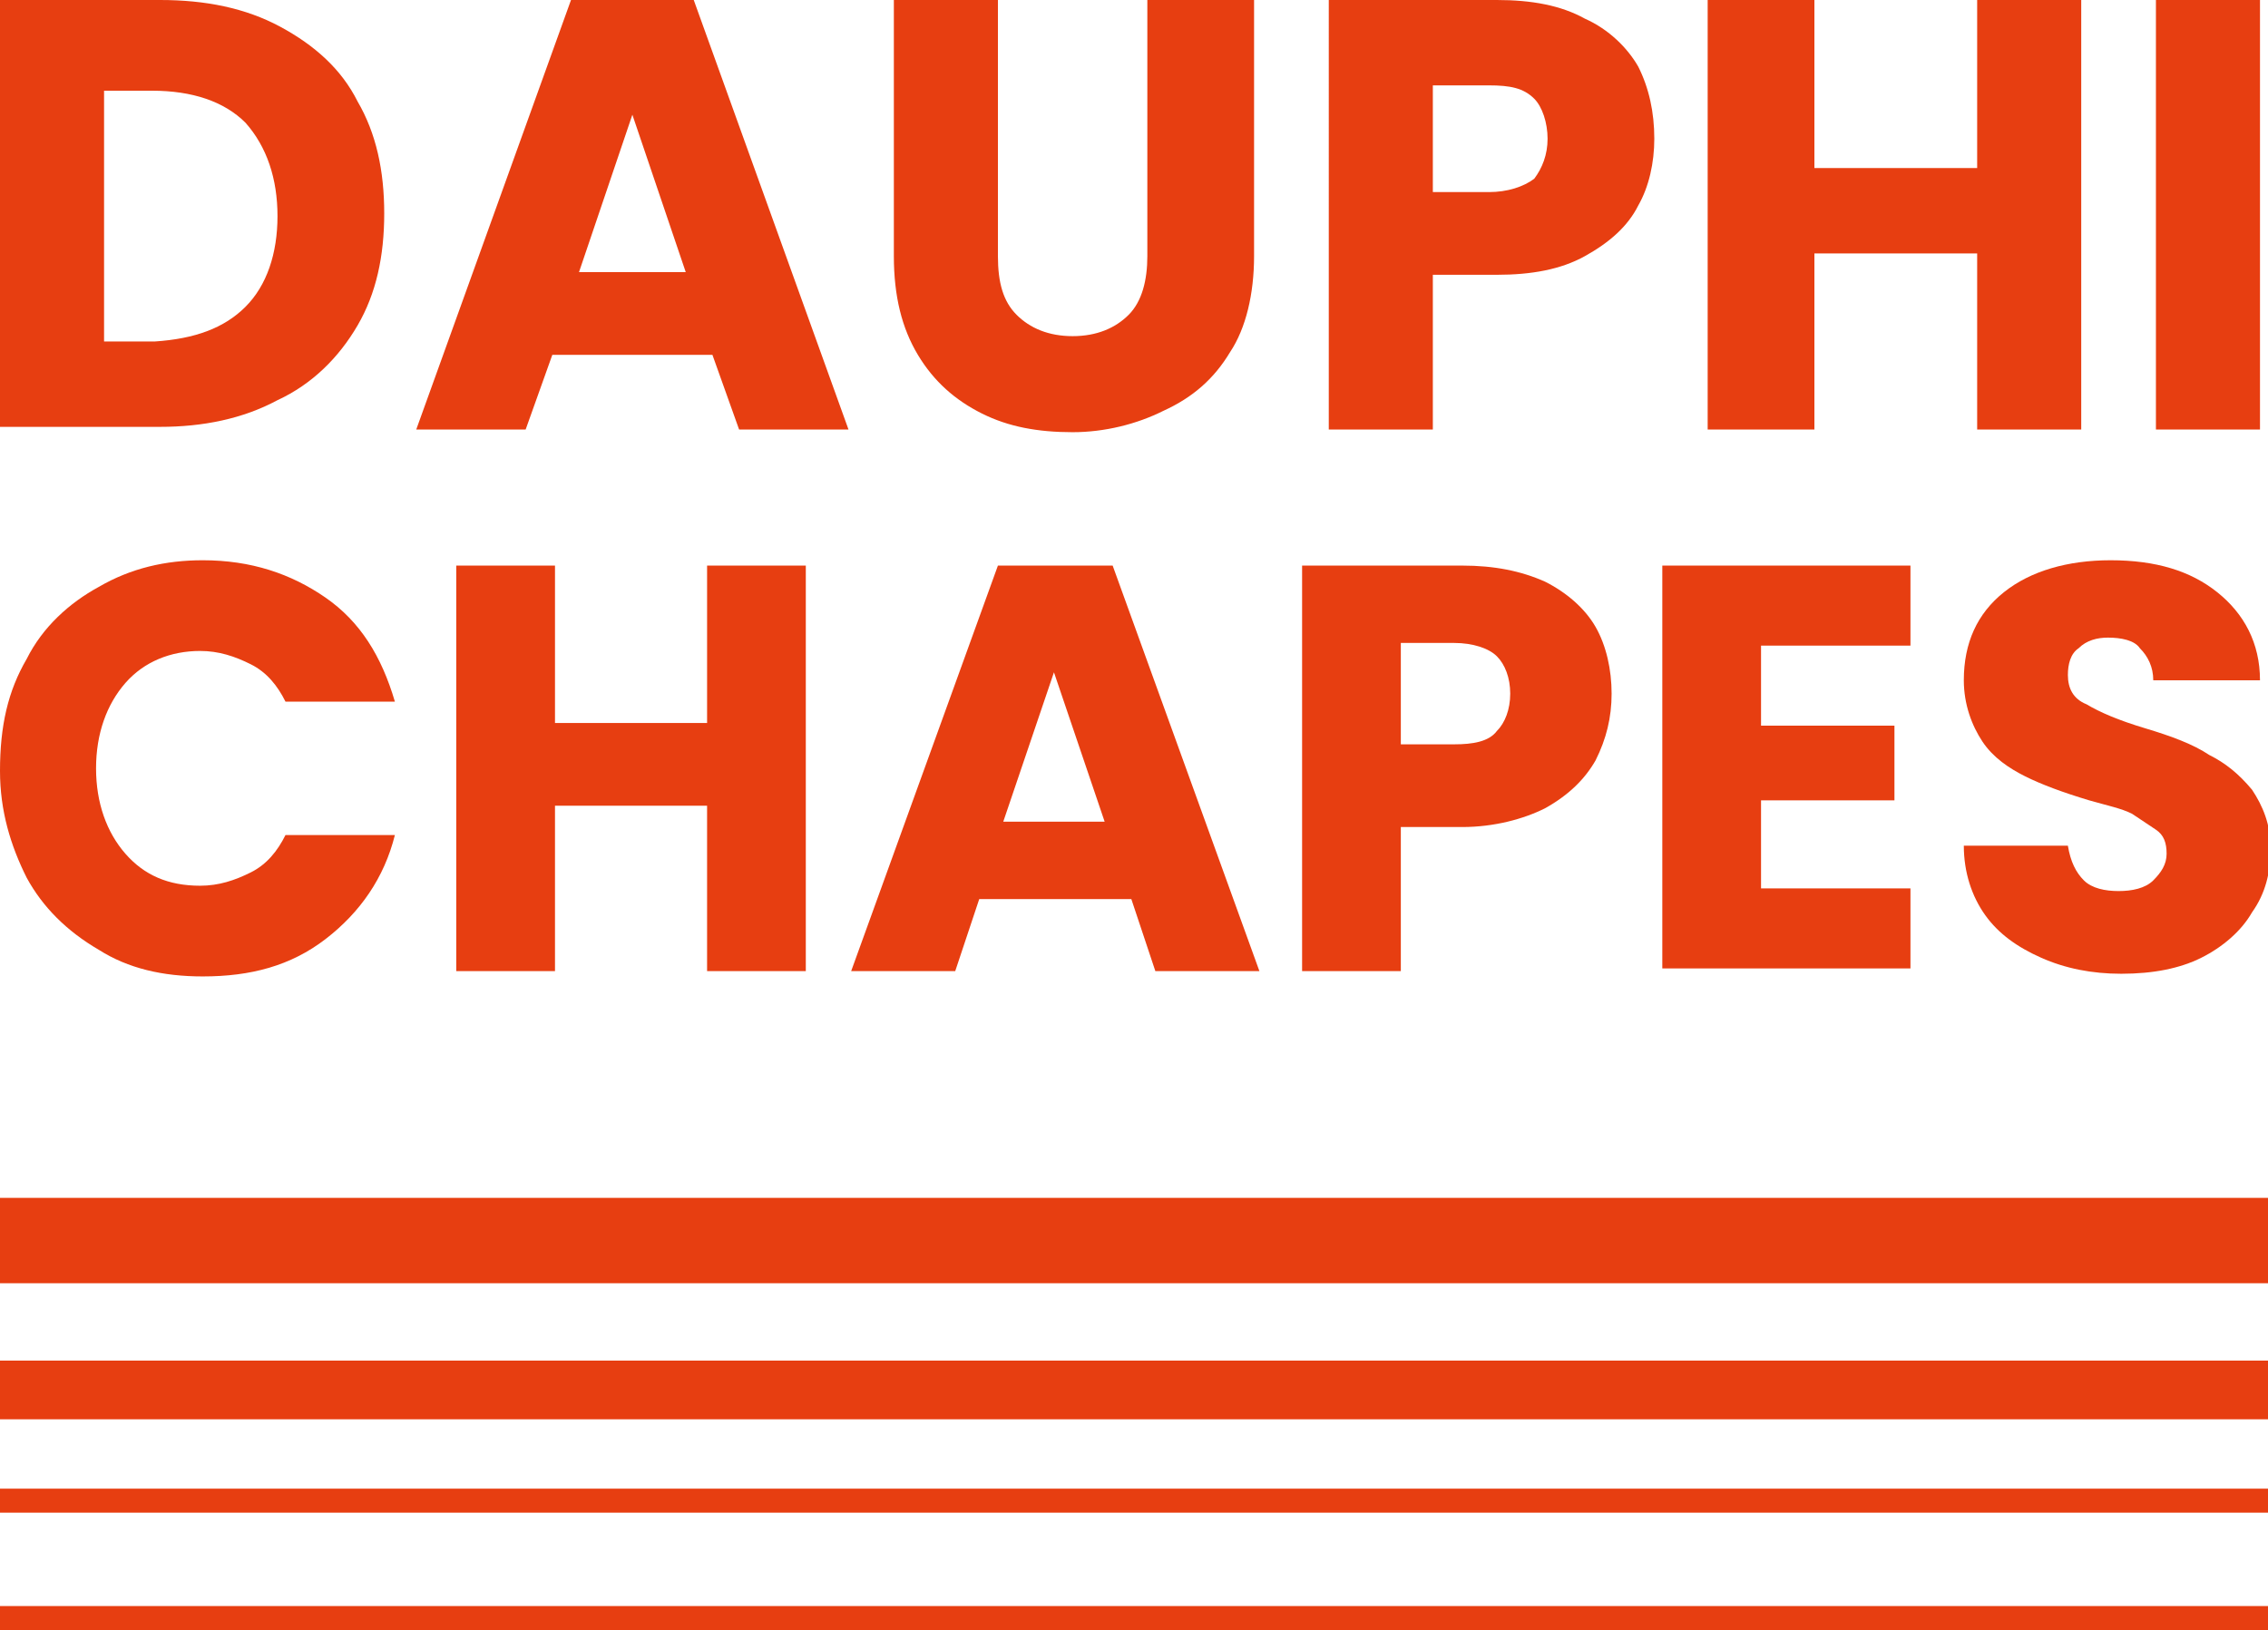
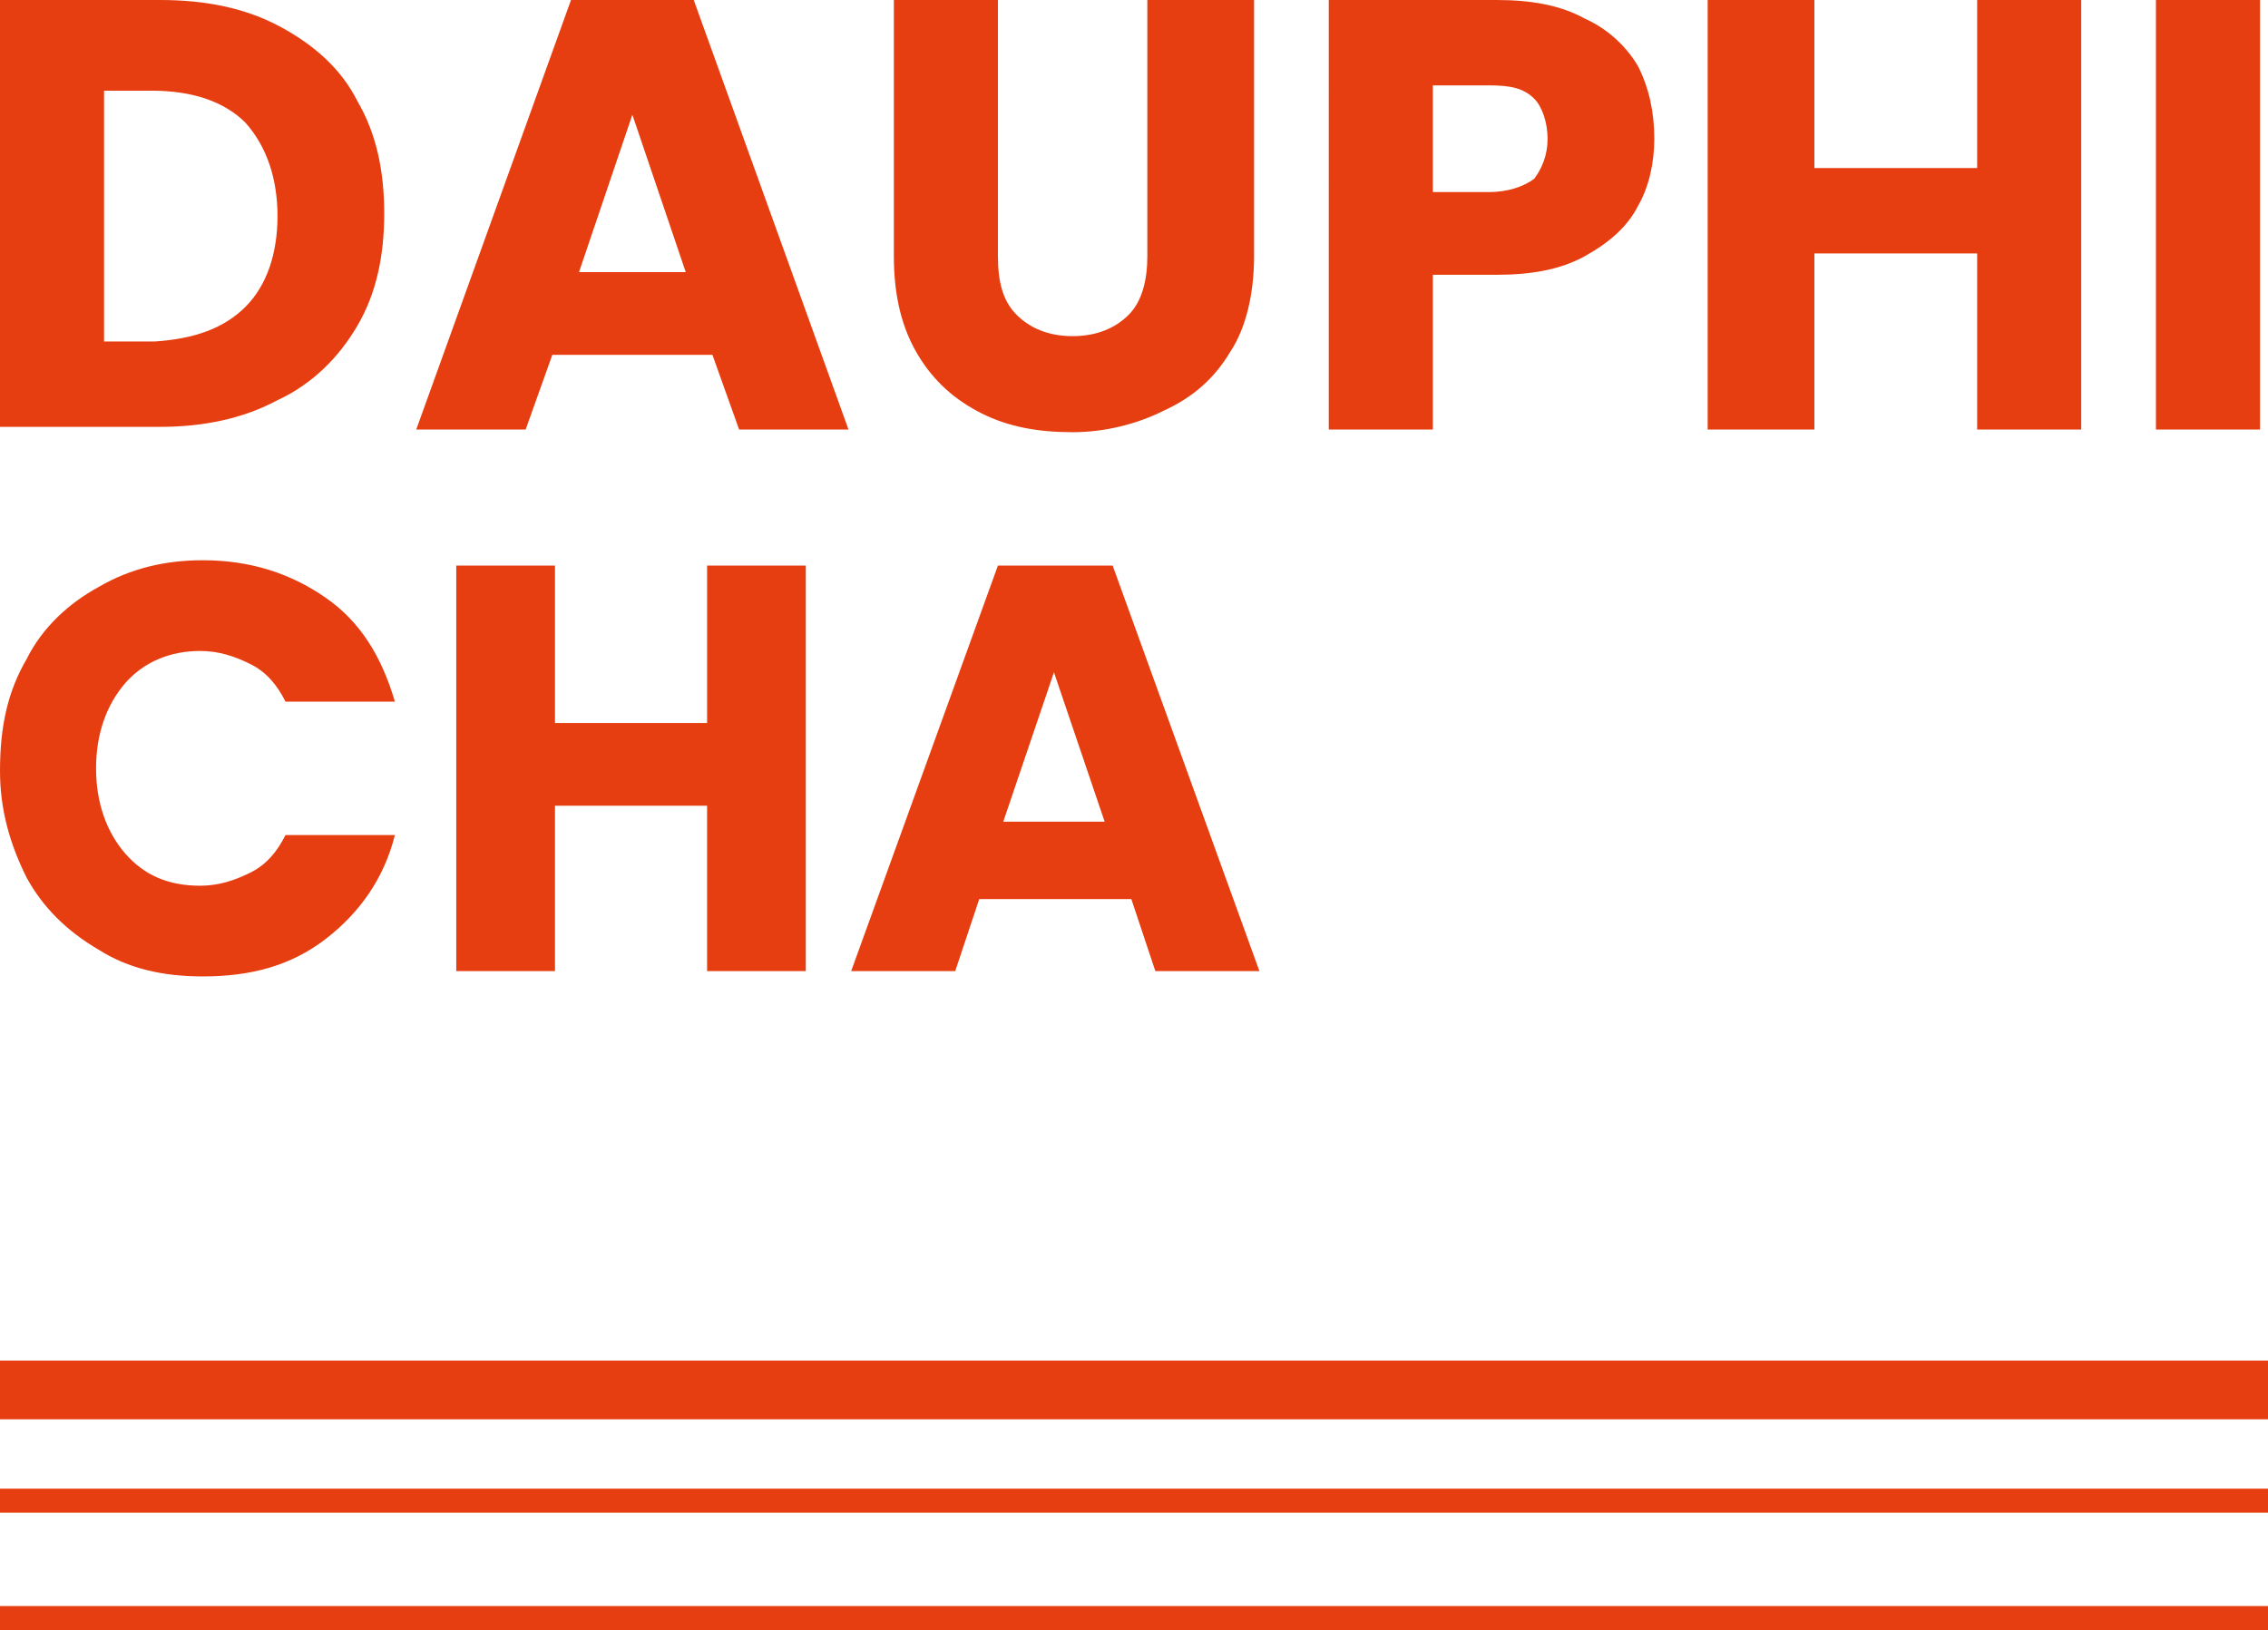
<svg xmlns="http://www.w3.org/2000/svg" version="1.1" id="Calque_1" x="0px" y="0px" viewBox="0 0 85 61.1" style="enable-background:new 0 0 85 61.1;" xml:space="preserve">
  <style type="text/css">
	.st0{fill:#E73E11;}
	.st1{fill:#FFFFFF;}
</style>
  <g>
    <g>
      <path class="st0" d="M10.5,1c1.3,0.7,2.3,1.6,2.9,2.8c0.7,1.2,1,2.6,1,4.2c0,1.6-0.3,3-1,4.2c-0.7,1.2-1.7,2.2-3,2.8    c-1.3,0.7-2.8,1-4.4,1H0V0h6C7.7,0,9.2,0.3,10.5,1z M9.2,11.5c0.8-0.8,1.2-2,1.2-3.4s-0.4-2.6-1.2-3.5c-0.8-0.8-2-1.2-3.5-1.2H3.9    v9.4h1.9C7.3,12.7,8.4,12.3,9.2,11.5z" />
      <path class="st0" d="M26.7,13.3h-6l-1,2.8h-4.1L21.4,0H26l5.8,16.1h-4.1L26.7,13.3z M25.7,10.2l-2-5.9l-2,5.9H25.7z" />
      <path class="st0" d="M37.4,0v9.6c0,1,0.2,1.7,0.7,2.2c0.5,0.5,1.2,0.8,2.1,0.8c0.9,0,1.6-0.3,2.1-0.8c0.5-0.5,0.7-1.3,0.7-2.2V0    H47v9.6c0,1.4-0.3,2.7-0.9,3.6c-0.6,1-1.4,1.7-2.5,2.2c-1,0.5-2.2,0.8-3.4,0.8c-1.3,0-2.4-0.2-3.4-0.7c-1-0.5-1.8-1.2-2.4-2.2    c-0.6-1-0.9-2.2-0.9-3.7V0H37.4z" />
      <path class="st0" d="M61.4,7.7c-0.4,0.8-1.1,1.4-2,1.9c-0.9,0.5-2,0.7-3.3,0.7h-2.4v5.8h-3.9V0h6.3c1.3,0,2.4,0.2,3.3,0.7    c0.9,0.4,1.6,1.1,2,1.8C61.8,3.3,62,4.2,62,5.2C62,6.1,61.8,7,61.4,7.7z M57.5,6.7C57.8,6.3,58,5.8,58,5.2S57.8,4,57.5,3.7    c-0.4-0.4-0.9-0.5-1.7-0.5h-2.1v4h2.1C56.5,7.2,57.1,7,57.5,6.7z" />
      <path class="st0" d="M78,0v16.1h-3.9V9.5H68v6.6H64V0H68v6.3h6.1V0H78z" />
      <path class="st0" d="M84.7,0v16.1h-3.9V0H84.7z" />
      <path class="st0" d="M1,24.7c0.6-1.2,1.6-2.1,2.7-2.7c1.2-0.7,2.5-1,3.9-1c1.8,0,3.3,0.5,4.6,1.4s2.1,2.2,2.6,3.9h-4.1    c-0.3-0.6-0.7-1.1-1.3-1.4c-0.6-0.3-1.2-0.5-1.9-0.5c-1.1,0-2.1,0.4-2.8,1.2c-0.7,0.8-1.1,1.9-1.1,3.2c0,1.3,0.4,2.4,1.1,3.2    c0.7,0.8,1.6,1.2,2.8,1.2c0.7,0,1.3-0.2,1.9-0.5c0.6-0.3,1-0.8,1.3-1.4h4.1c-0.4,1.6-1.3,2.9-2.6,3.9s-2.8,1.4-4.6,1.4    c-1.5,0-2.8-0.3-3.9-1c-1.2-0.7-2.1-1.6-2.7-2.7c-0.6-1.2-1-2.5-1-4C0,27.2,0.3,25.9,1,24.7z" />
      <path class="st0" d="M30.2,21.2v15.2h-3.7v-6.2h-5.7v6.2h-3.7V21.2h3.7v5.9h5.7v-5.9H30.2z" />
      <path class="st0" d="M42.4,33.7h-5.7l-0.9,2.7h-3.9l5.5-15.2h4.3l5.5,15.2h-3.9L42.4,33.7z M41.4,30.8l-1.9-5.6l-1.9,5.6H41.4z" />
-       <path class="st0" d="M59.8,28.5c-0.4,0.7-1,1.3-1.9,1.8c-0.8,0.4-1.9,0.7-3.1,0.7h-2.3v5.4h-3.7V21.2h6c1.2,0,2.2,0.2,3.1,0.6    c0.8,0.4,1.5,1,1.9,1.7c0.4,0.7,0.6,1.6,0.6,2.5C60.4,26.9,60.2,27.7,59.8,28.5z M56.1,27.4c0.3-0.3,0.5-0.8,0.5-1.4    s-0.2-1.1-0.5-1.4c-0.3-0.3-0.9-0.5-1.6-0.5h-2v3.8h2C55.2,27.9,55.8,27.8,56.1,27.4z" />
-       <path class="st0" d="M66,24.1v3.1H71V30H66v3.3h5.6v3h-9.3V21.2h9.3v3H66z" />
-       <path class="st0" d="M76.5,35.9c-0.9-0.4-1.6-0.9-2.1-1.6c-0.5-0.7-0.8-1.6-0.8-2.6h3.9c0.1,0.6,0.3,1,0.6,1.3    c0.3,0.3,0.8,0.4,1.3,0.4c0.5,0,1-0.1,1.3-0.4c0.3-0.3,0.5-0.6,0.5-1c0-0.4-0.1-0.7-0.4-0.9c-0.3-0.2-0.6-0.4-0.9-0.6    c-0.4-0.2-0.9-0.3-1.6-0.5c-1-0.3-1.8-0.6-2.4-0.9c-0.6-0.3-1.2-0.7-1.6-1.3c-0.4-0.6-0.7-1.4-0.7-2.3c0-1.4,0.5-2.5,1.5-3.3    c1-0.8,2.4-1.2,4-1.2c1.7,0,3,0.4,4,1.2c1,0.8,1.6,1.9,1.6,3.3h-4c0-0.5-0.2-0.9-0.5-1.2C80,24,79.5,23.9,79,23.9    c-0.4,0-0.8,0.1-1.1,0.4c-0.3,0.2-0.4,0.6-0.4,1c0,0.5,0.2,0.9,0.7,1.1c0.5,0.3,1.2,0.6,2.2,0.9c1,0.3,1.8,0.6,2.4,1    c0.6,0.3,1.1,0.7,1.6,1.3c0.4,0.6,0.7,1.3,0.7,2.2c0,0.9-0.2,1.7-0.7,2.4c-0.4,0.7-1.1,1.3-1.9,1.7s-1.8,0.6-3,0.6    C78.4,36.5,77.4,36.3,76.5,35.9z" />
    </g>
    <g>
-       <rect y="44.9" class="st0" width="85" height="3.2" />
      <rect y="51" class="st0" width="85" height="2.2" />
      <rect y="55.8" class="st0" width="85" height="0.9" />
      <rect y="60.2" class="st0" width="85" height="0.9" />
    </g>
  </g>
</svg>